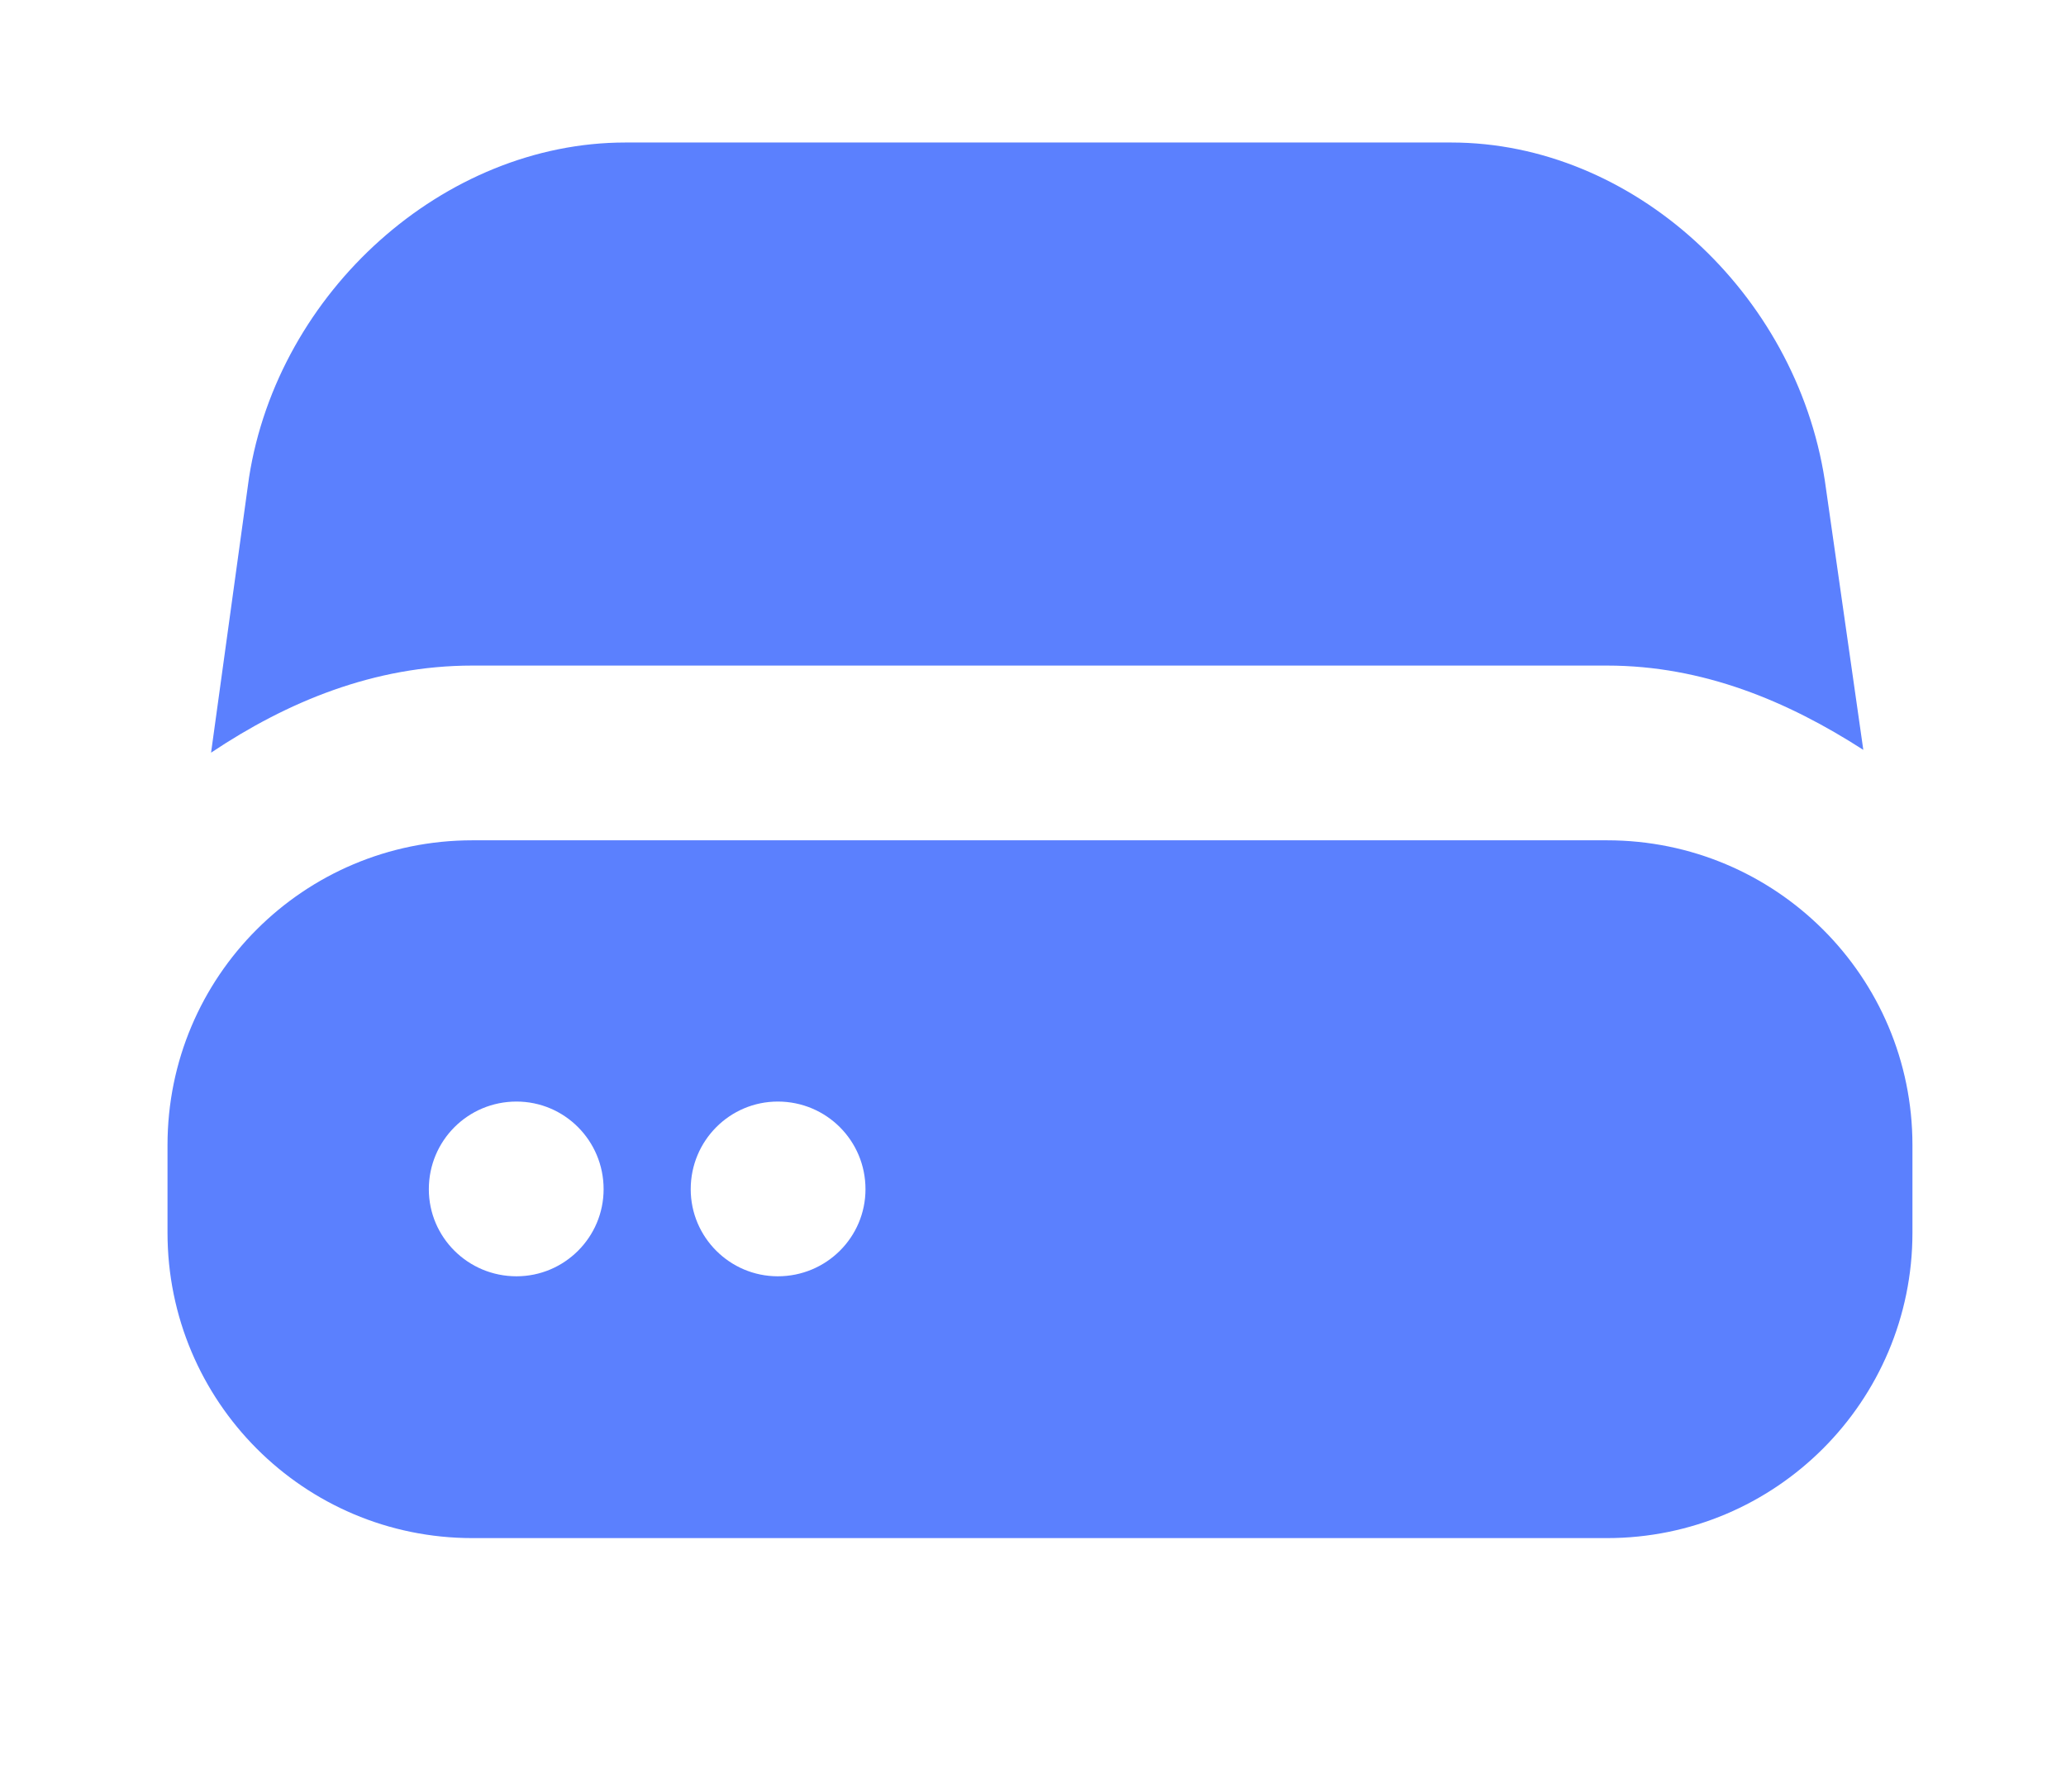
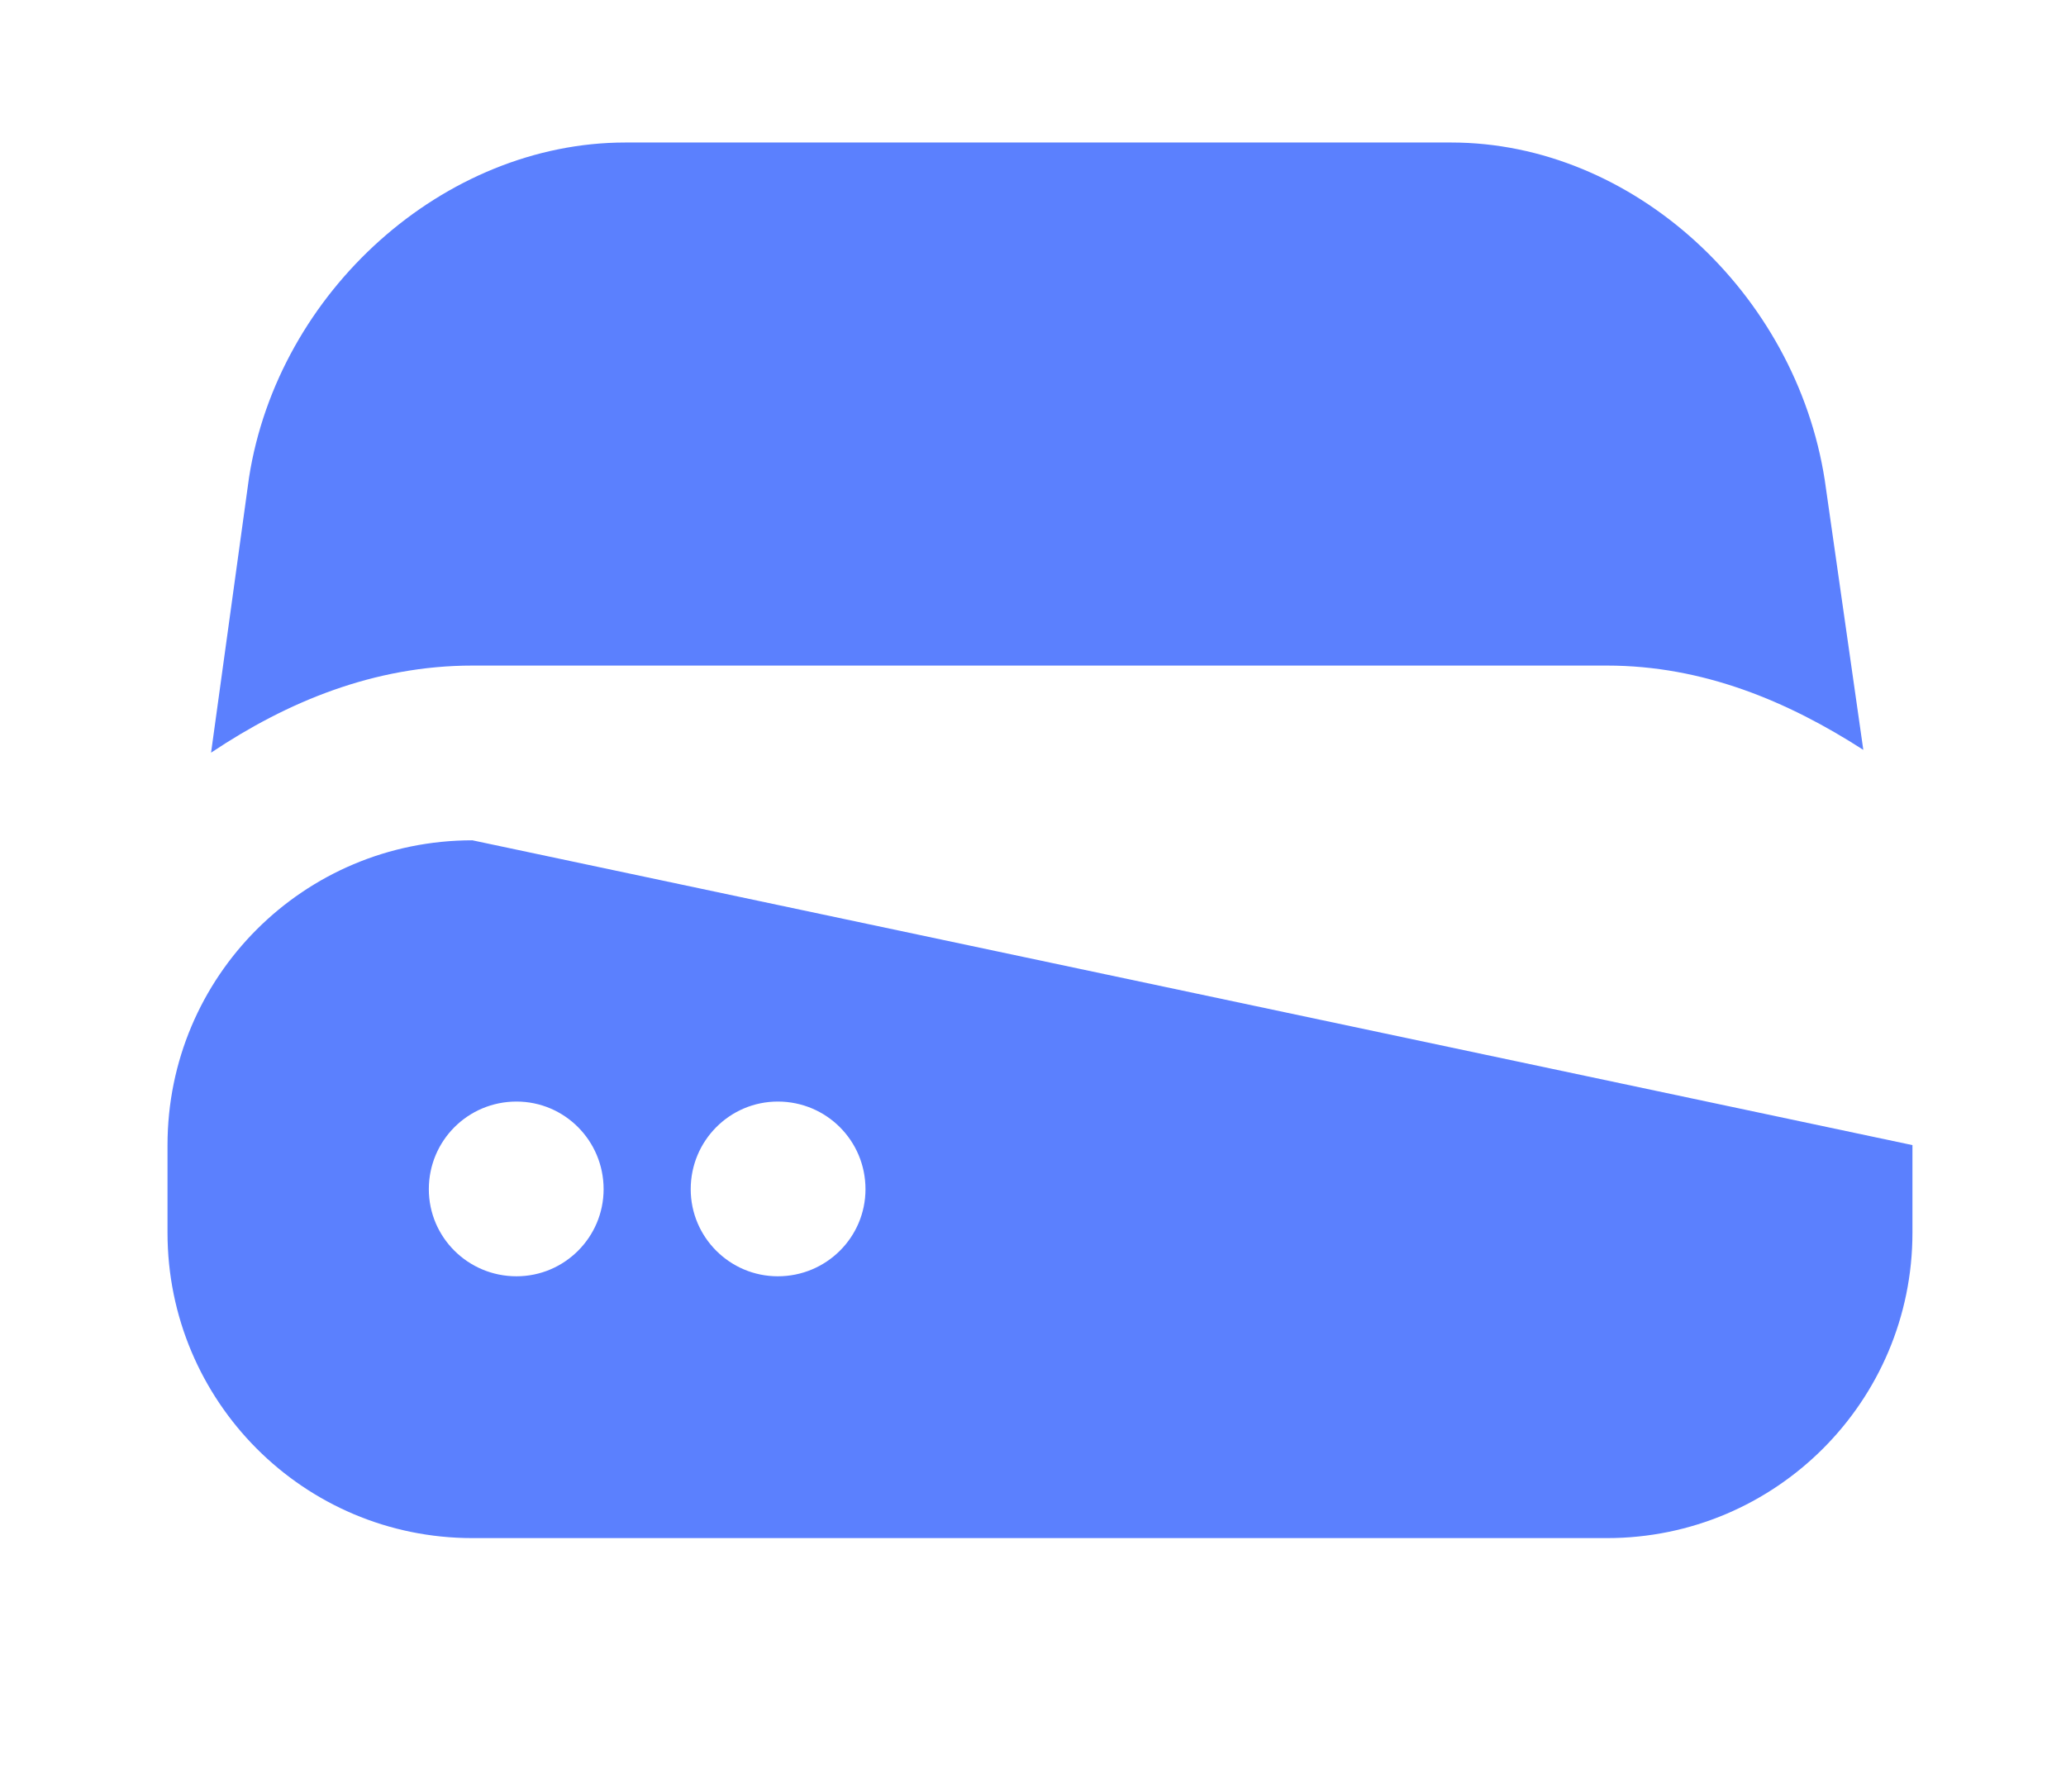
<svg xmlns="http://www.w3.org/2000/svg" width="47.25" height="41" viewBox="11 0 37 31" fill="none">
  <g>
-     <path id="Vector" d="M22.2 2C18.95 2 15.98 4.67 15.46 8L14.78 12.93C16.14 12.02 17.7 11.37 19.46 11.37C22 11.37 37.24 11.37 39.78 11.37C41.5 11.37 43.02 12.01 44.37 12.88L43.68 8.05C43.16 4.69 40.24 2 36.99 2L22.2 2ZM19.46 14.5C16.44 14.5 14 16.94 14 19.96L14 21.53C14 24.55 16.44 27 19.46 27L39.78 27C42.8 27 45.25 24.55 45.25 21.53L45.25 19.96C45.25 16.94 42.8 14.5 39.78 14.5L19.46 14.5ZM20.25 19.18C21.11 19.18 21.81 19.88 21.81 20.75C21.81 21.61 21.11 22.31 20.25 22.31C19.38 22.31 18.68 21.61 18.68 20.75C18.68 19.88 19.38 19.18 20.25 19.18ZM24.93 19.18C25.8 19.18 26.5 19.88 26.5 20.75C26.5 21.61 25.8 22.31 24.93 22.31C24.07 22.31 23.37 21.61 23.37 20.75C23.37 19.88 24.07 19.18 24.93 19.18Z" fill="#5B80FE" fill-opacity="1" fill-rule="nonzero" />
+     <path id="Vector" d="M22.2 2C18.95 2 15.98 4.67 15.46 8L14.78 12.93C16.14 12.02 17.7 11.37 19.46 11.37C22 11.37 37.24 11.37 39.78 11.37C41.5 11.37 43.02 12.01 44.37 12.88L43.68 8.05C43.16 4.69 40.24 2 36.99 2L22.2 2ZM19.46 14.5C16.44 14.5 14 16.94 14 19.96L14 21.53C14 24.55 16.44 27 19.46 27L39.78 27C42.8 27 45.25 24.55 45.25 21.53L45.25 19.96L19.46 14.5ZM20.25 19.18C21.11 19.18 21.81 19.88 21.81 20.75C21.81 21.61 21.11 22.31 20.25 22.31C19.38 22.31 18.68 21.61 18.68 20.75C18.68 19.88 19.38 19.18 20.25 19.18ZM24.93 19.18C25.8 19.18 26.5 19.88 26.5 20.75C26.5 21.61 25.8 22.31 24.93 22.31C24.07 22.31 23.37 21.61 23.37 20.75C23.37 19.88 24.07 19.18 24.93 19.18Z" fill="#5B80FE" fill-opacity="1" fill-rule="nonzero" />
  </g>
</svg>